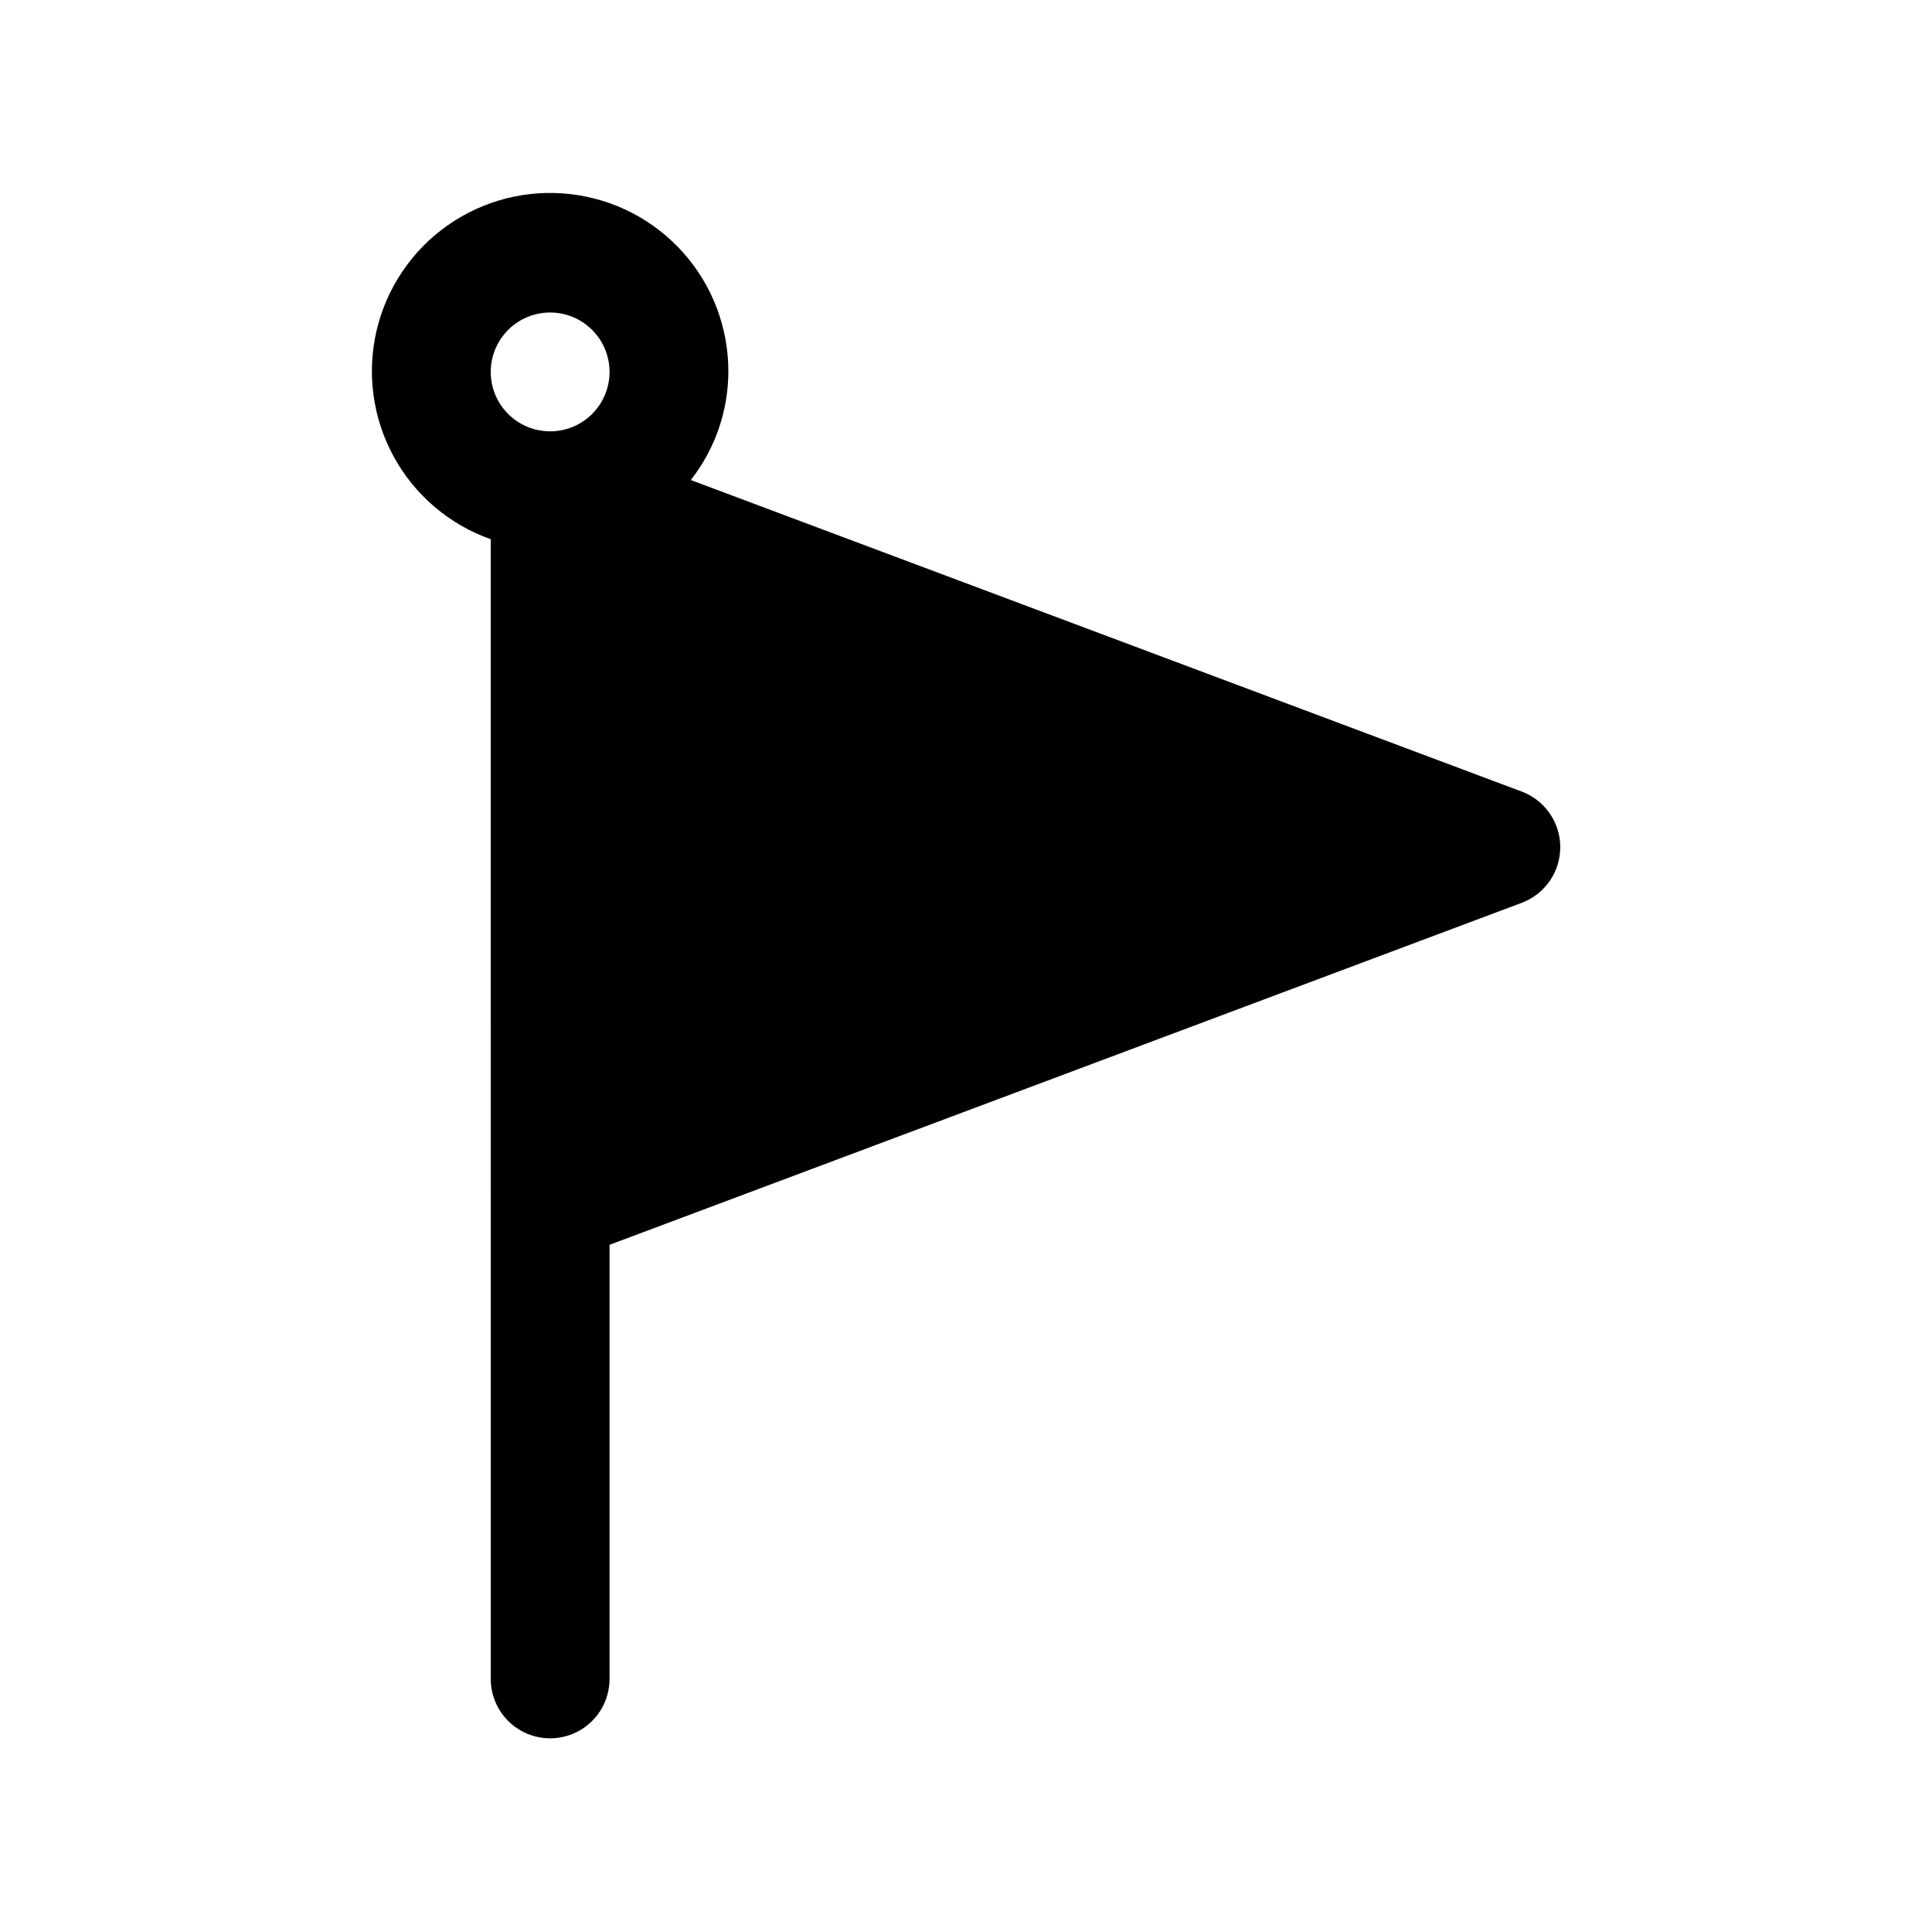
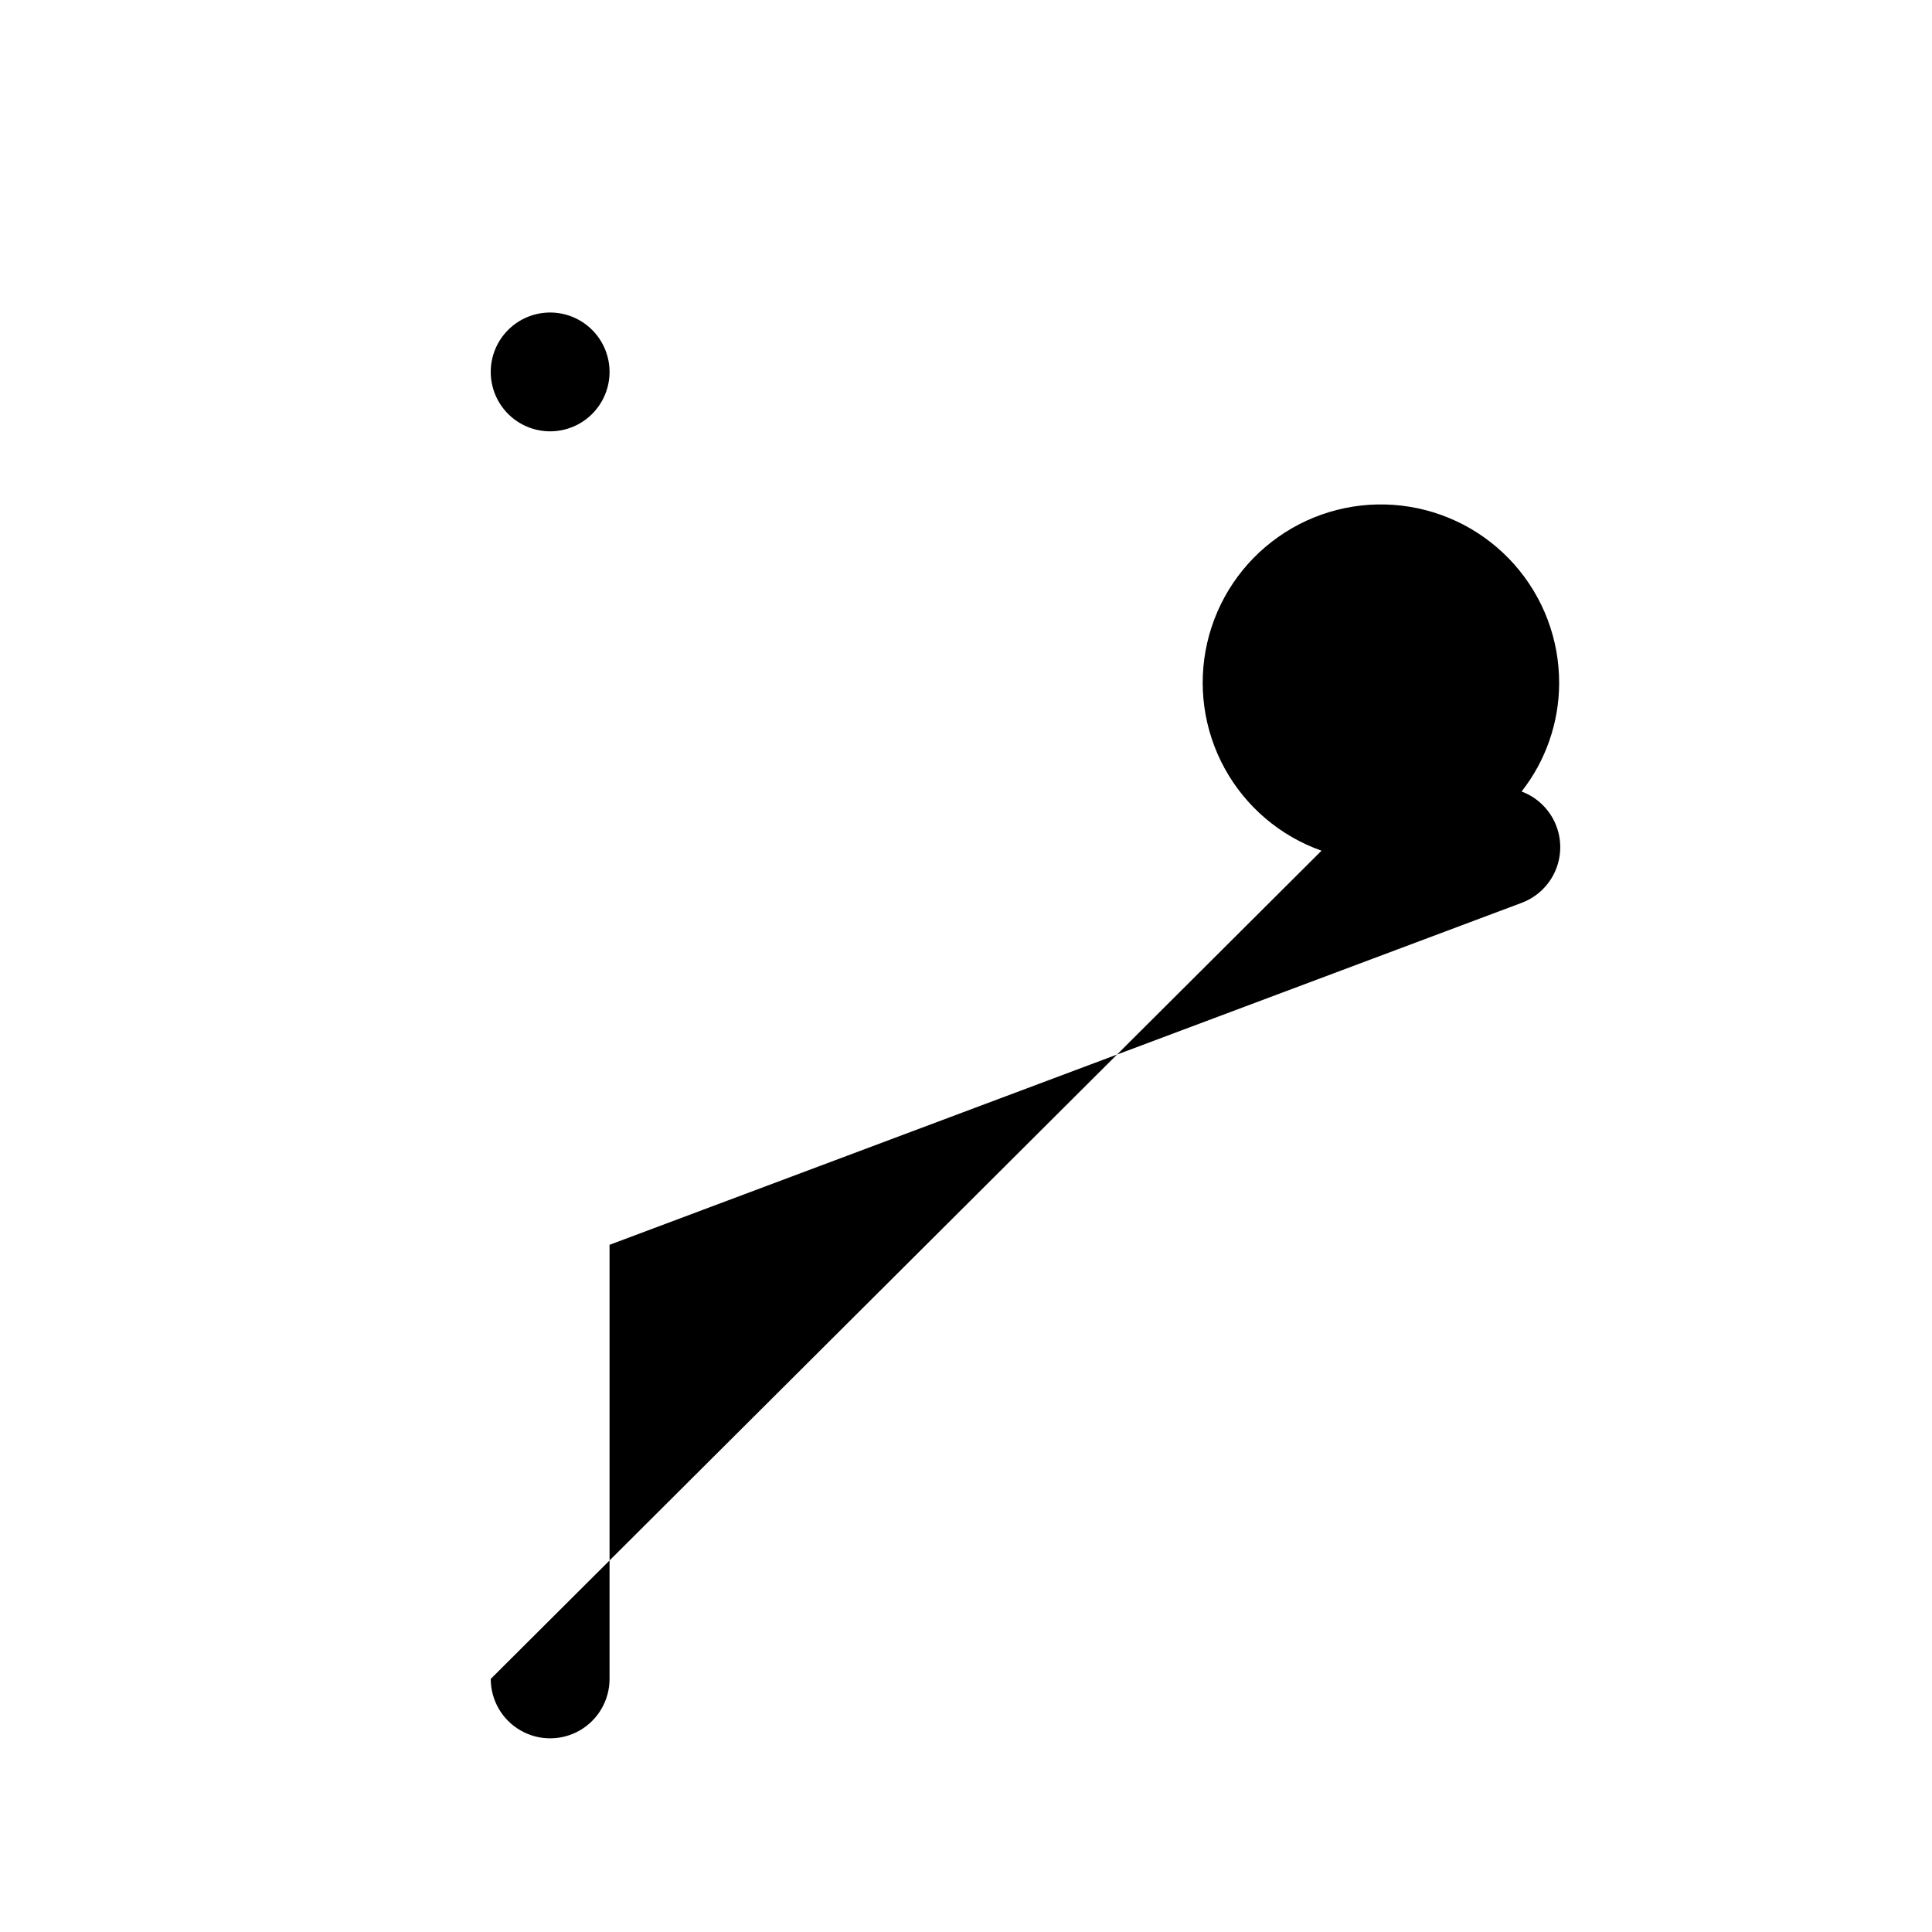
<svg xmlns="http://www.w3.org/2000/svg" fill="#000000" width="800px" height="800px" version="1.1" viewBox="144 144 512 512">
-   <path d="m274.05 588.93c0 5.625 3 10.824 7.871 13.637 4.871 2.812 10.871 2.812 15.746 0 4.871-2.812 7.871-8.012 7.871-13.637v-115.04l241.7-90.621v-0.004c4.035-1.504 7.277-4.594 8.973-8.555 1.695-3.957 1.695-8.438 0-12.395-1.695-3.957-4.938-7.051-8.973-8.555l-220.17-82.547c6.414-8.18 9.914-18.262 9.953-28.652 0.047-11.613-4.184-22.84-11.891-31.527-7.703-8.691-18.34-14.238-29.875-15.582-11.535-1.348-23.16 1.605-32.656 8.293-9.496 6.684-16.195 16.633-18.82 27.945-2.625 11.316-0.988 23.199 4.594 33.383 5.582 10.184 14.723 17.953 25.672 21.824zm15.742-362.11c4.176 0 8.18 1.66 11.133 4.613s4.613 6.957 4.613 11.133c0 4.176-1.66 8.18-4.613 11.133s-6.957 4.609-11.133 4.609c-4.176 0-8.18-1.656-11.133-4.609s-4.609-6.957-4.609-11.133c0-4.176 1.656-8.18 4.609-11.133s6.957-4.613 11.133-4.613z" />
+   <path d="m274.05 588.93c0 5.625 3 10.824 7.871 13.637 4.871 2.812 10.871 2.812 15.746 0 4.871-2.812 7.871-8.012 7.871-13.637v-115.04l241.7-90.621v-0.004c4.035-1.504 7.277-4.594 8.973-8.555 1.695-3.957 1.695-8.438 0-12.395-1.695-3.957-4.938-7.051-8.973-8.555c6.414-8.18 9.914-18.262 9.953-28.652 0.047-11.613-4.184-22.84-11.891-31.527-7.703-8.691-18.34-14.238-29.875-15.582-11.535-1.348-23.16 1.605-32.656 8.293-9.496 6.684-16.195 16.633-18.82 27.945-2.625 11.316-0.988 23.199 4.594 33.383 5.582 10.184 14.723 17.953 25.672 21.824zm15.742-362.11c4.176 0 8.18 1.66 11.133 4.613s4.613 6.957 4.613 11.133c0 4.176-1.66 8.18-4.613 11.133s-6.957 4.609-11.133 4.609c-4.176 0-8.18-1.656-11.133-4.609s-4.609-6.957-4.609-11.133c0-4.176 1.656-8.18 4.609-11.133s6.957-4.613 11.133-4.613z" />
</svg>